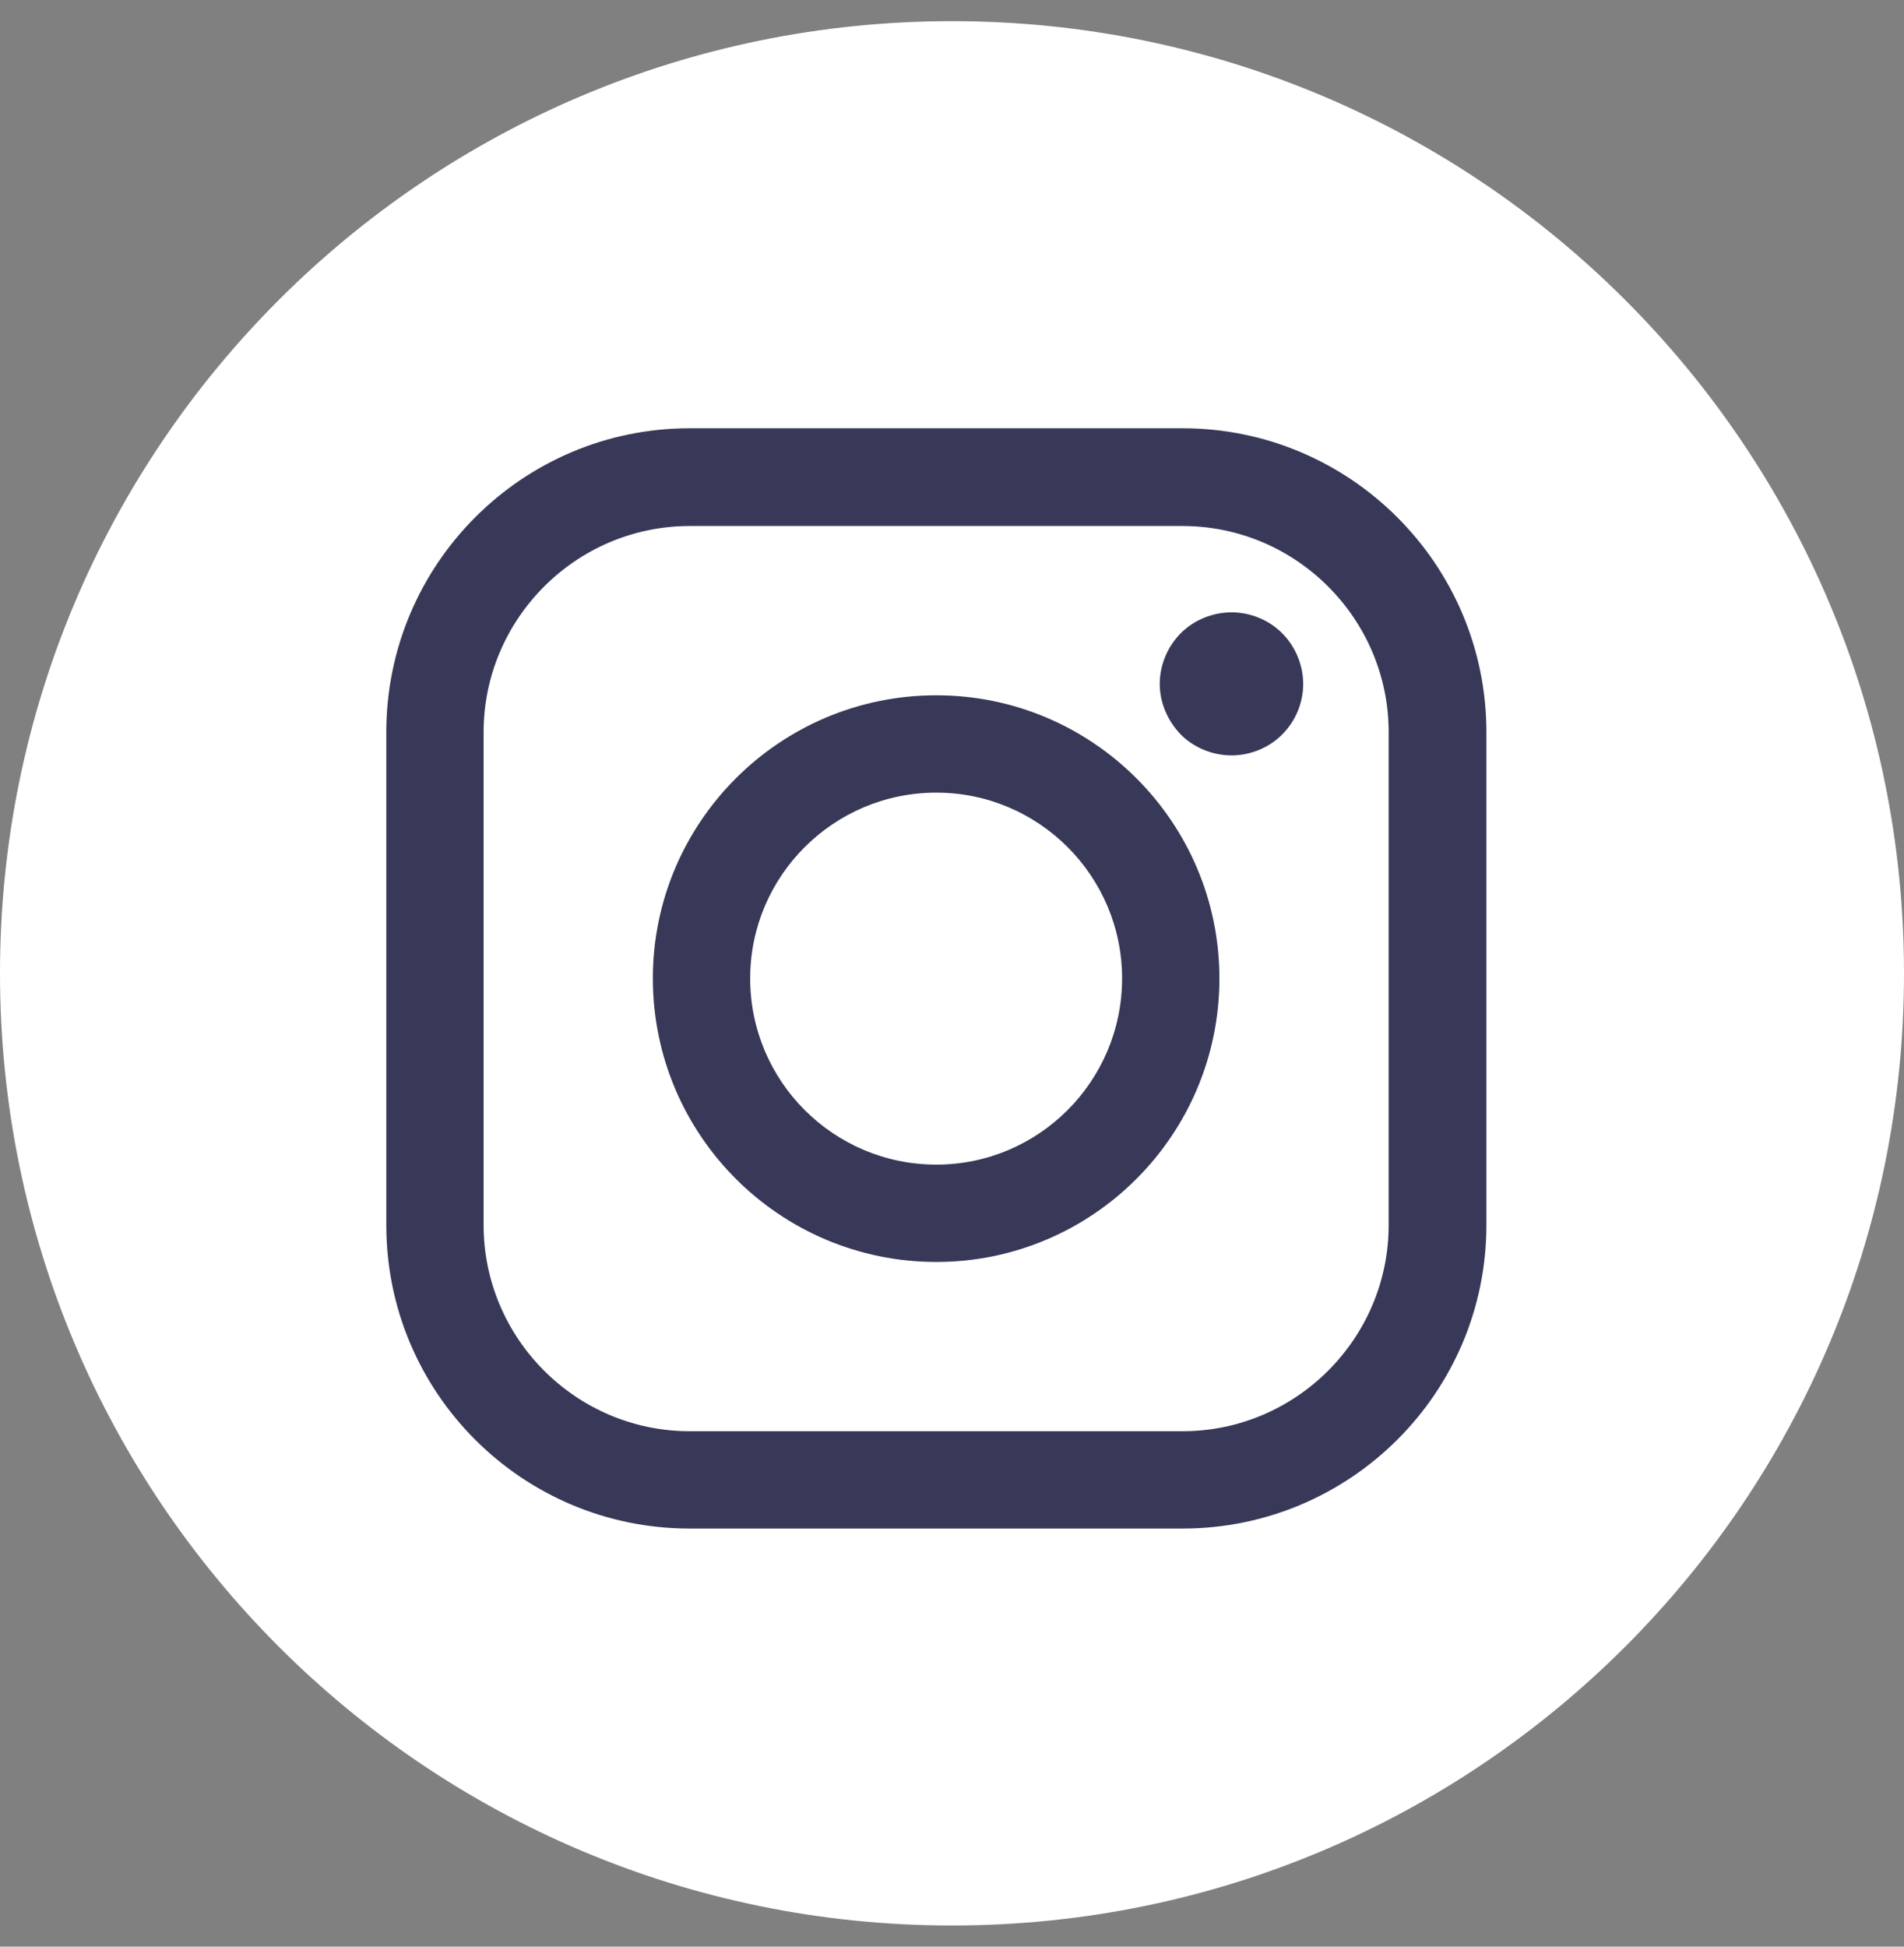
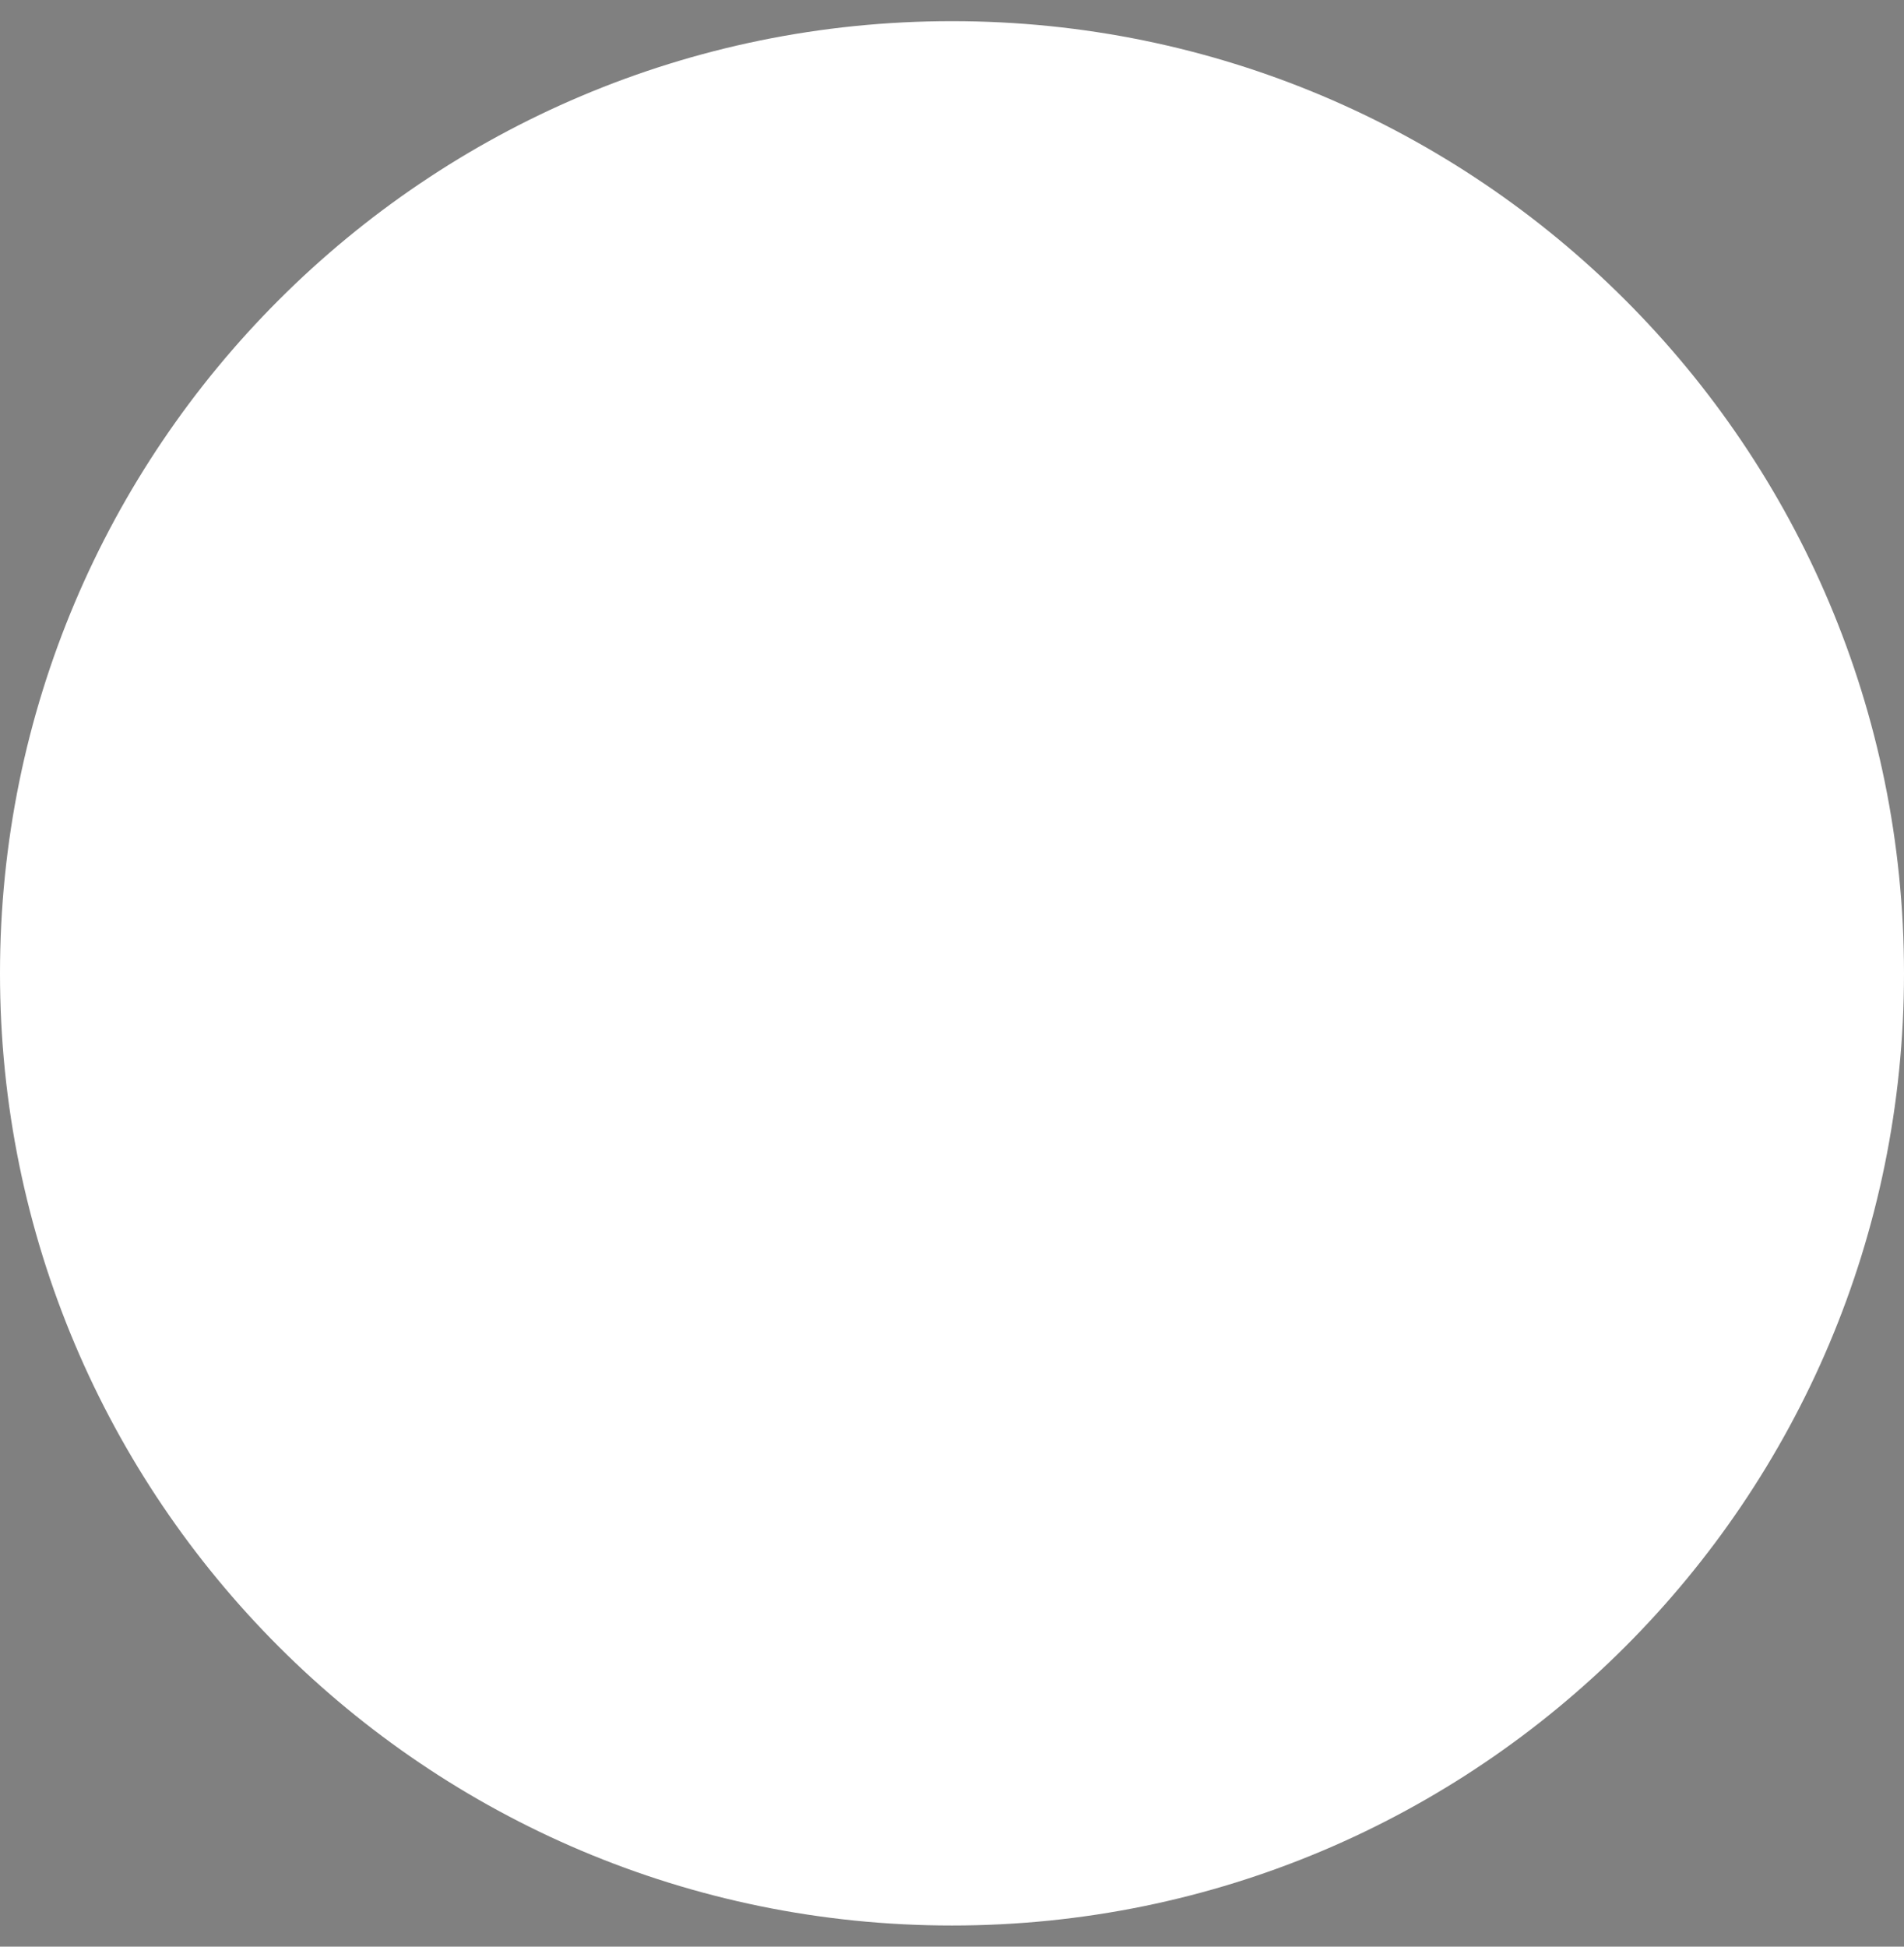
<svg xmlns="http://www.w3.org/2000/svg" version="1.1" x="0px" y="0px" width="45px" height="46px" viewBox="0 -0.5 45 46" enable-background="new 0 -0.5 45 46" xml:space="preserve">
  <rect x="0" y="-0.5" width="45" height="46" fill="#808080" stroke="none" />
  <defs>
</defs>
-   <path fill-rule="evenodd" clip-rule="evenodd" fill="#FFFFFF" d="M0,22.5C0,10.07,10.07,0,22.5,0S45,10.07,45,22.5S34.93,45,22.5,45  S0,34.93,0,22.5z" />
-   <path fill-rule="evenodd" clip-rule="evenodd" fill="#383858" d="M22.13,27.02c-2.43,0-4.4-1.97-4.4-4.4c0-2.42,1.97-4.39,4.4-4.39  c2.42,0,4.39,1.97,4.39,4.39C26.52,25.05,24.55,27.02,22.13,27.02z M22.13,15.93c-3.7,0-6.7,3-6.7,6.69c0,3.7,3,6.7,6.7,6.7  c3.69,0,6.69-3,6.69-6.7C28.82,18.93,25.82,15.93,22.13,15.93z M29.11,13.97c-0.45,0-0.89,0.18-1.2,0.49  c-0.32,0.32-0.5,0.76-0.5,1.2c0,0.45,0.19,0.88,0.5,1.2c0.31,0.31,0.75,0.49,1.2,0.49c0.44,0,0.88-0.18,1.19-0.49  c0.32-0.32,0.5-0.75,0.5-1.2c0-0.44-0.18-0.88-0.5-1.2C29.99,14.15,29.55,13.97,29.11,13.97z M32.82,28.45  c0,2.68-2.19,4.87-4.87,4.87H16.3c-2.68,0-4.87-2.19-4.87-4.87V16.8c0-2.68,2.19-4.87,4.87-4.87h11.65c2.68,0,4.87,2.19,4.87,4.87  V28.45z M27.95,9.62H16.3c-3.96,0-7.17,3.22-7.17,7.18v11.65c0,3.96,3.21,7.17,7.17,7.17h11.65c3.96,0,7.18-3.21,7.18-7.17V16.8  C35.13,12.84,31.91,9.62,27.95,9.62z" />
+   <path fill-rule="evenodd" clip-rule="evenodd" fill="#FFFFFF" d="M0,22.5C0,10.07,10.07,0,22.5,0S45,10.07,45,22.5S34.93,45,22.5,45  S0,34.93,0,22.5" />
</svg>